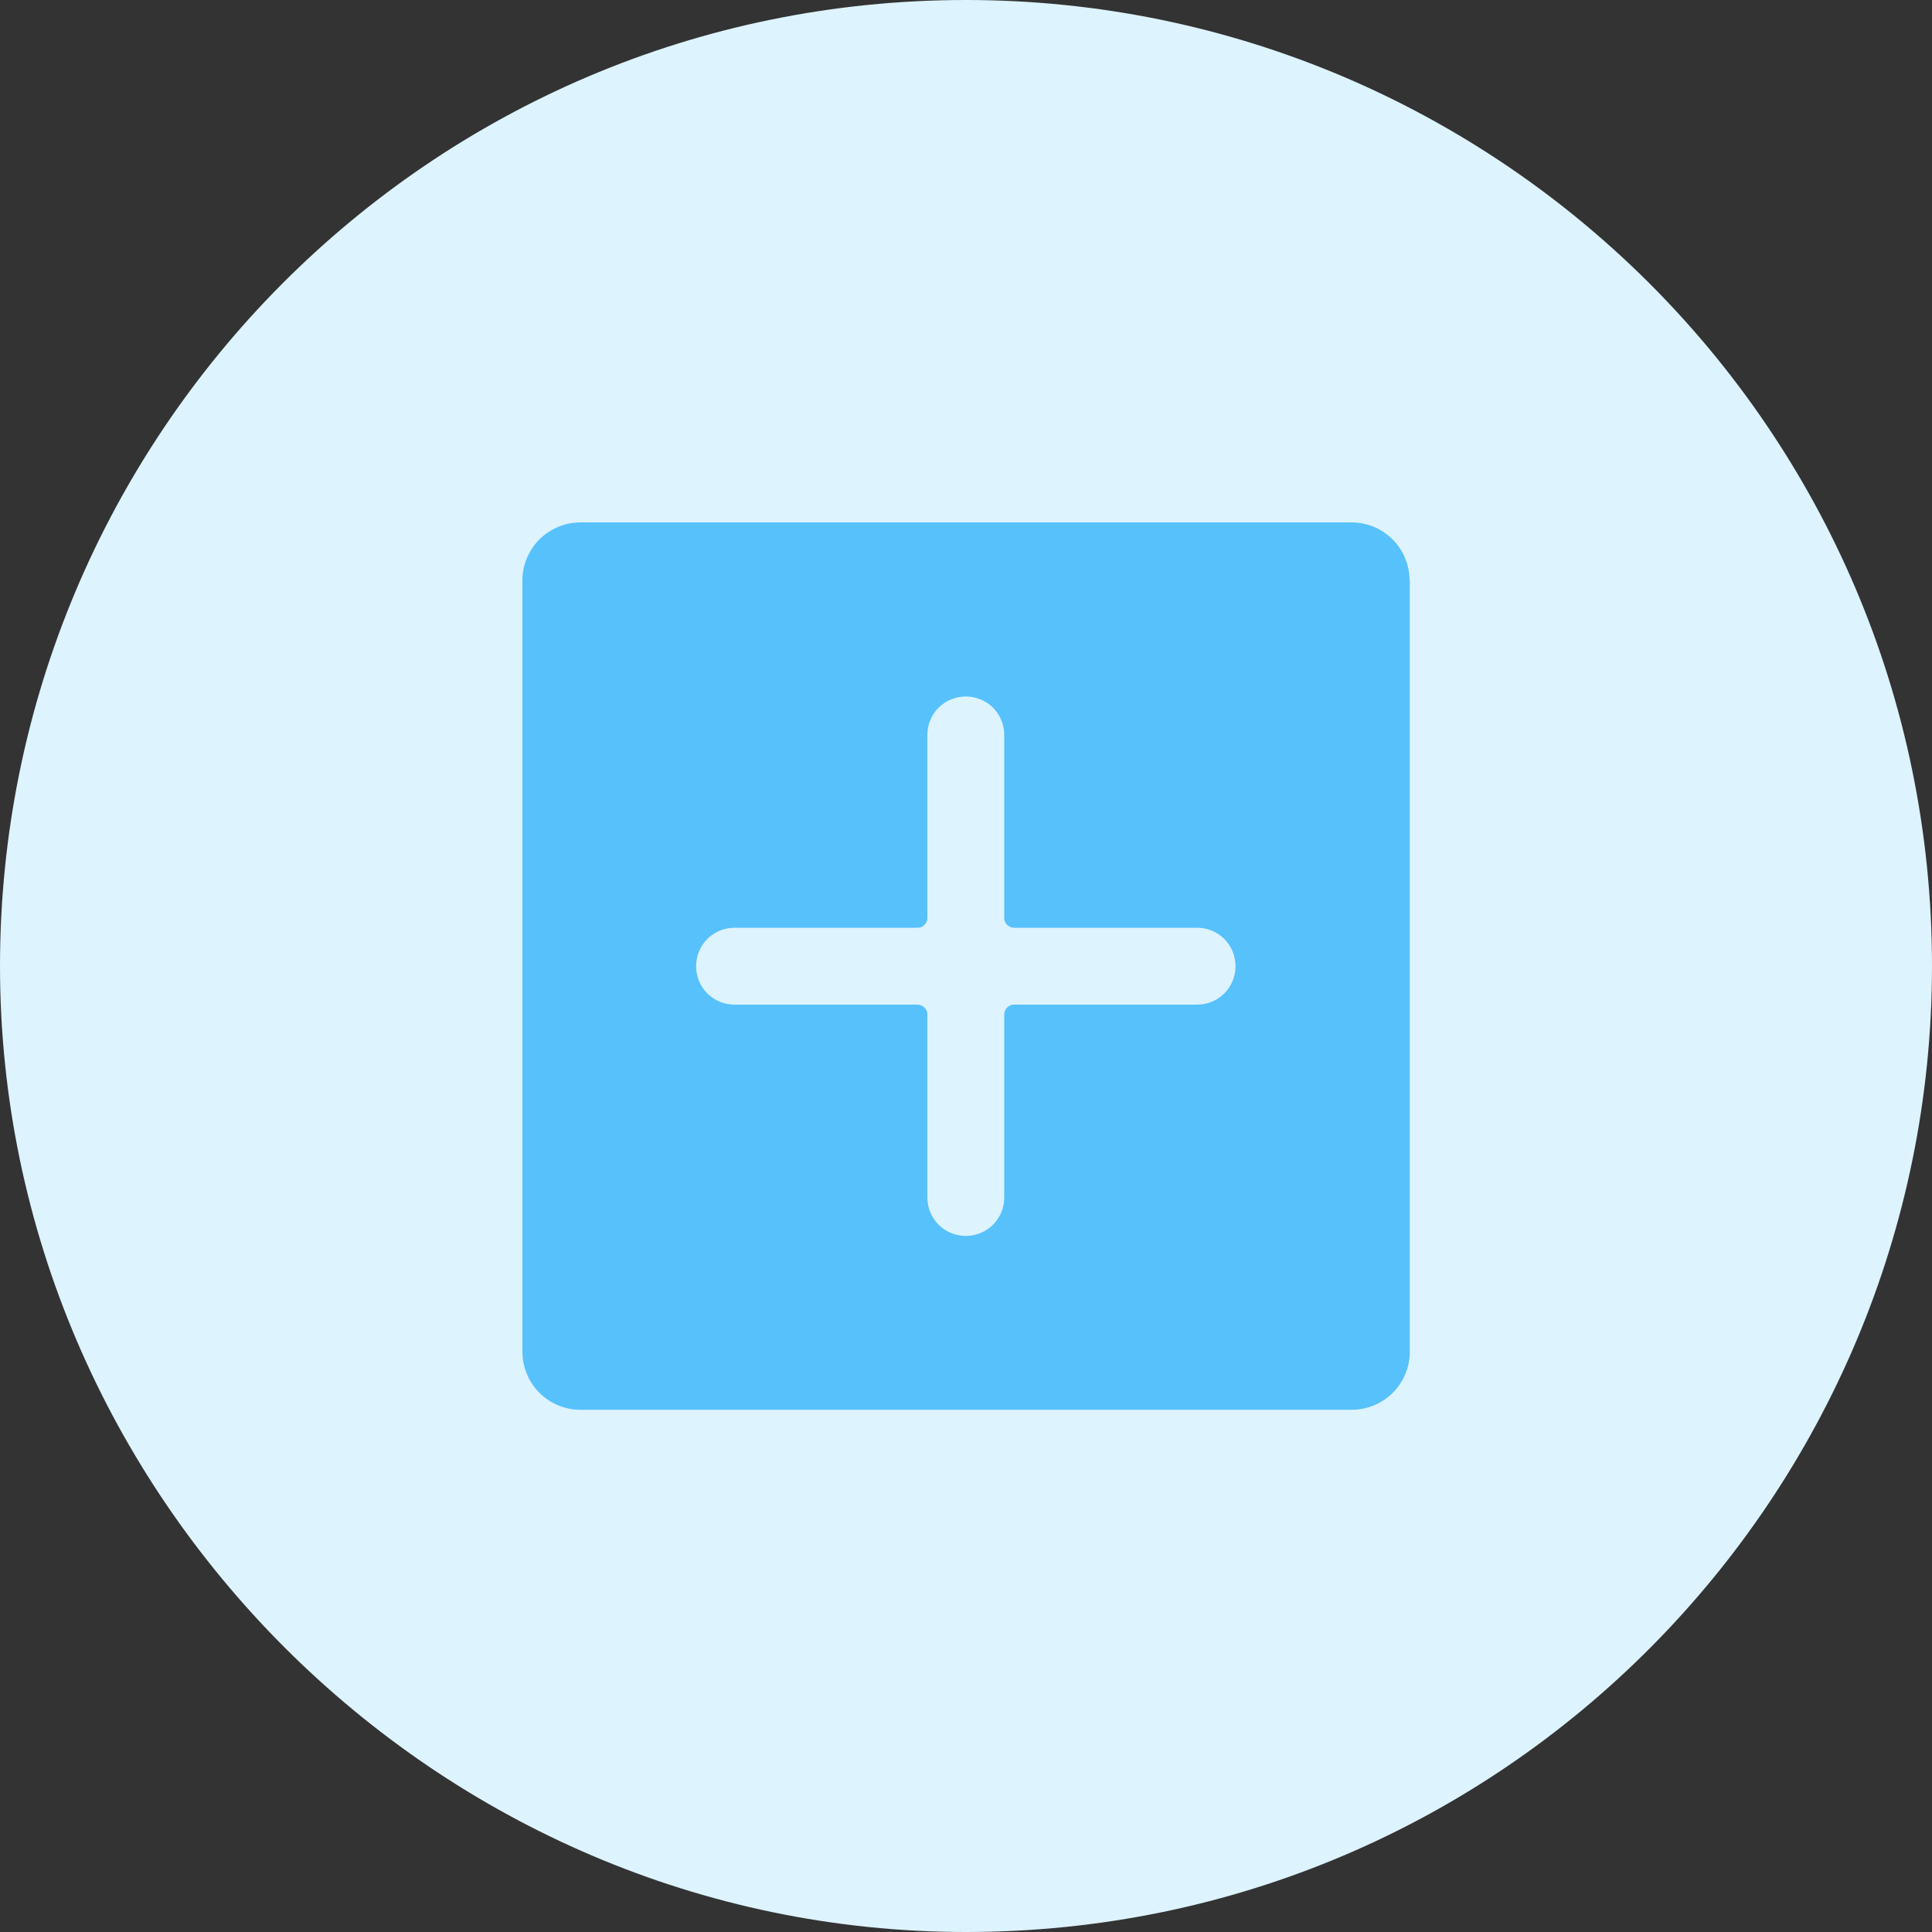
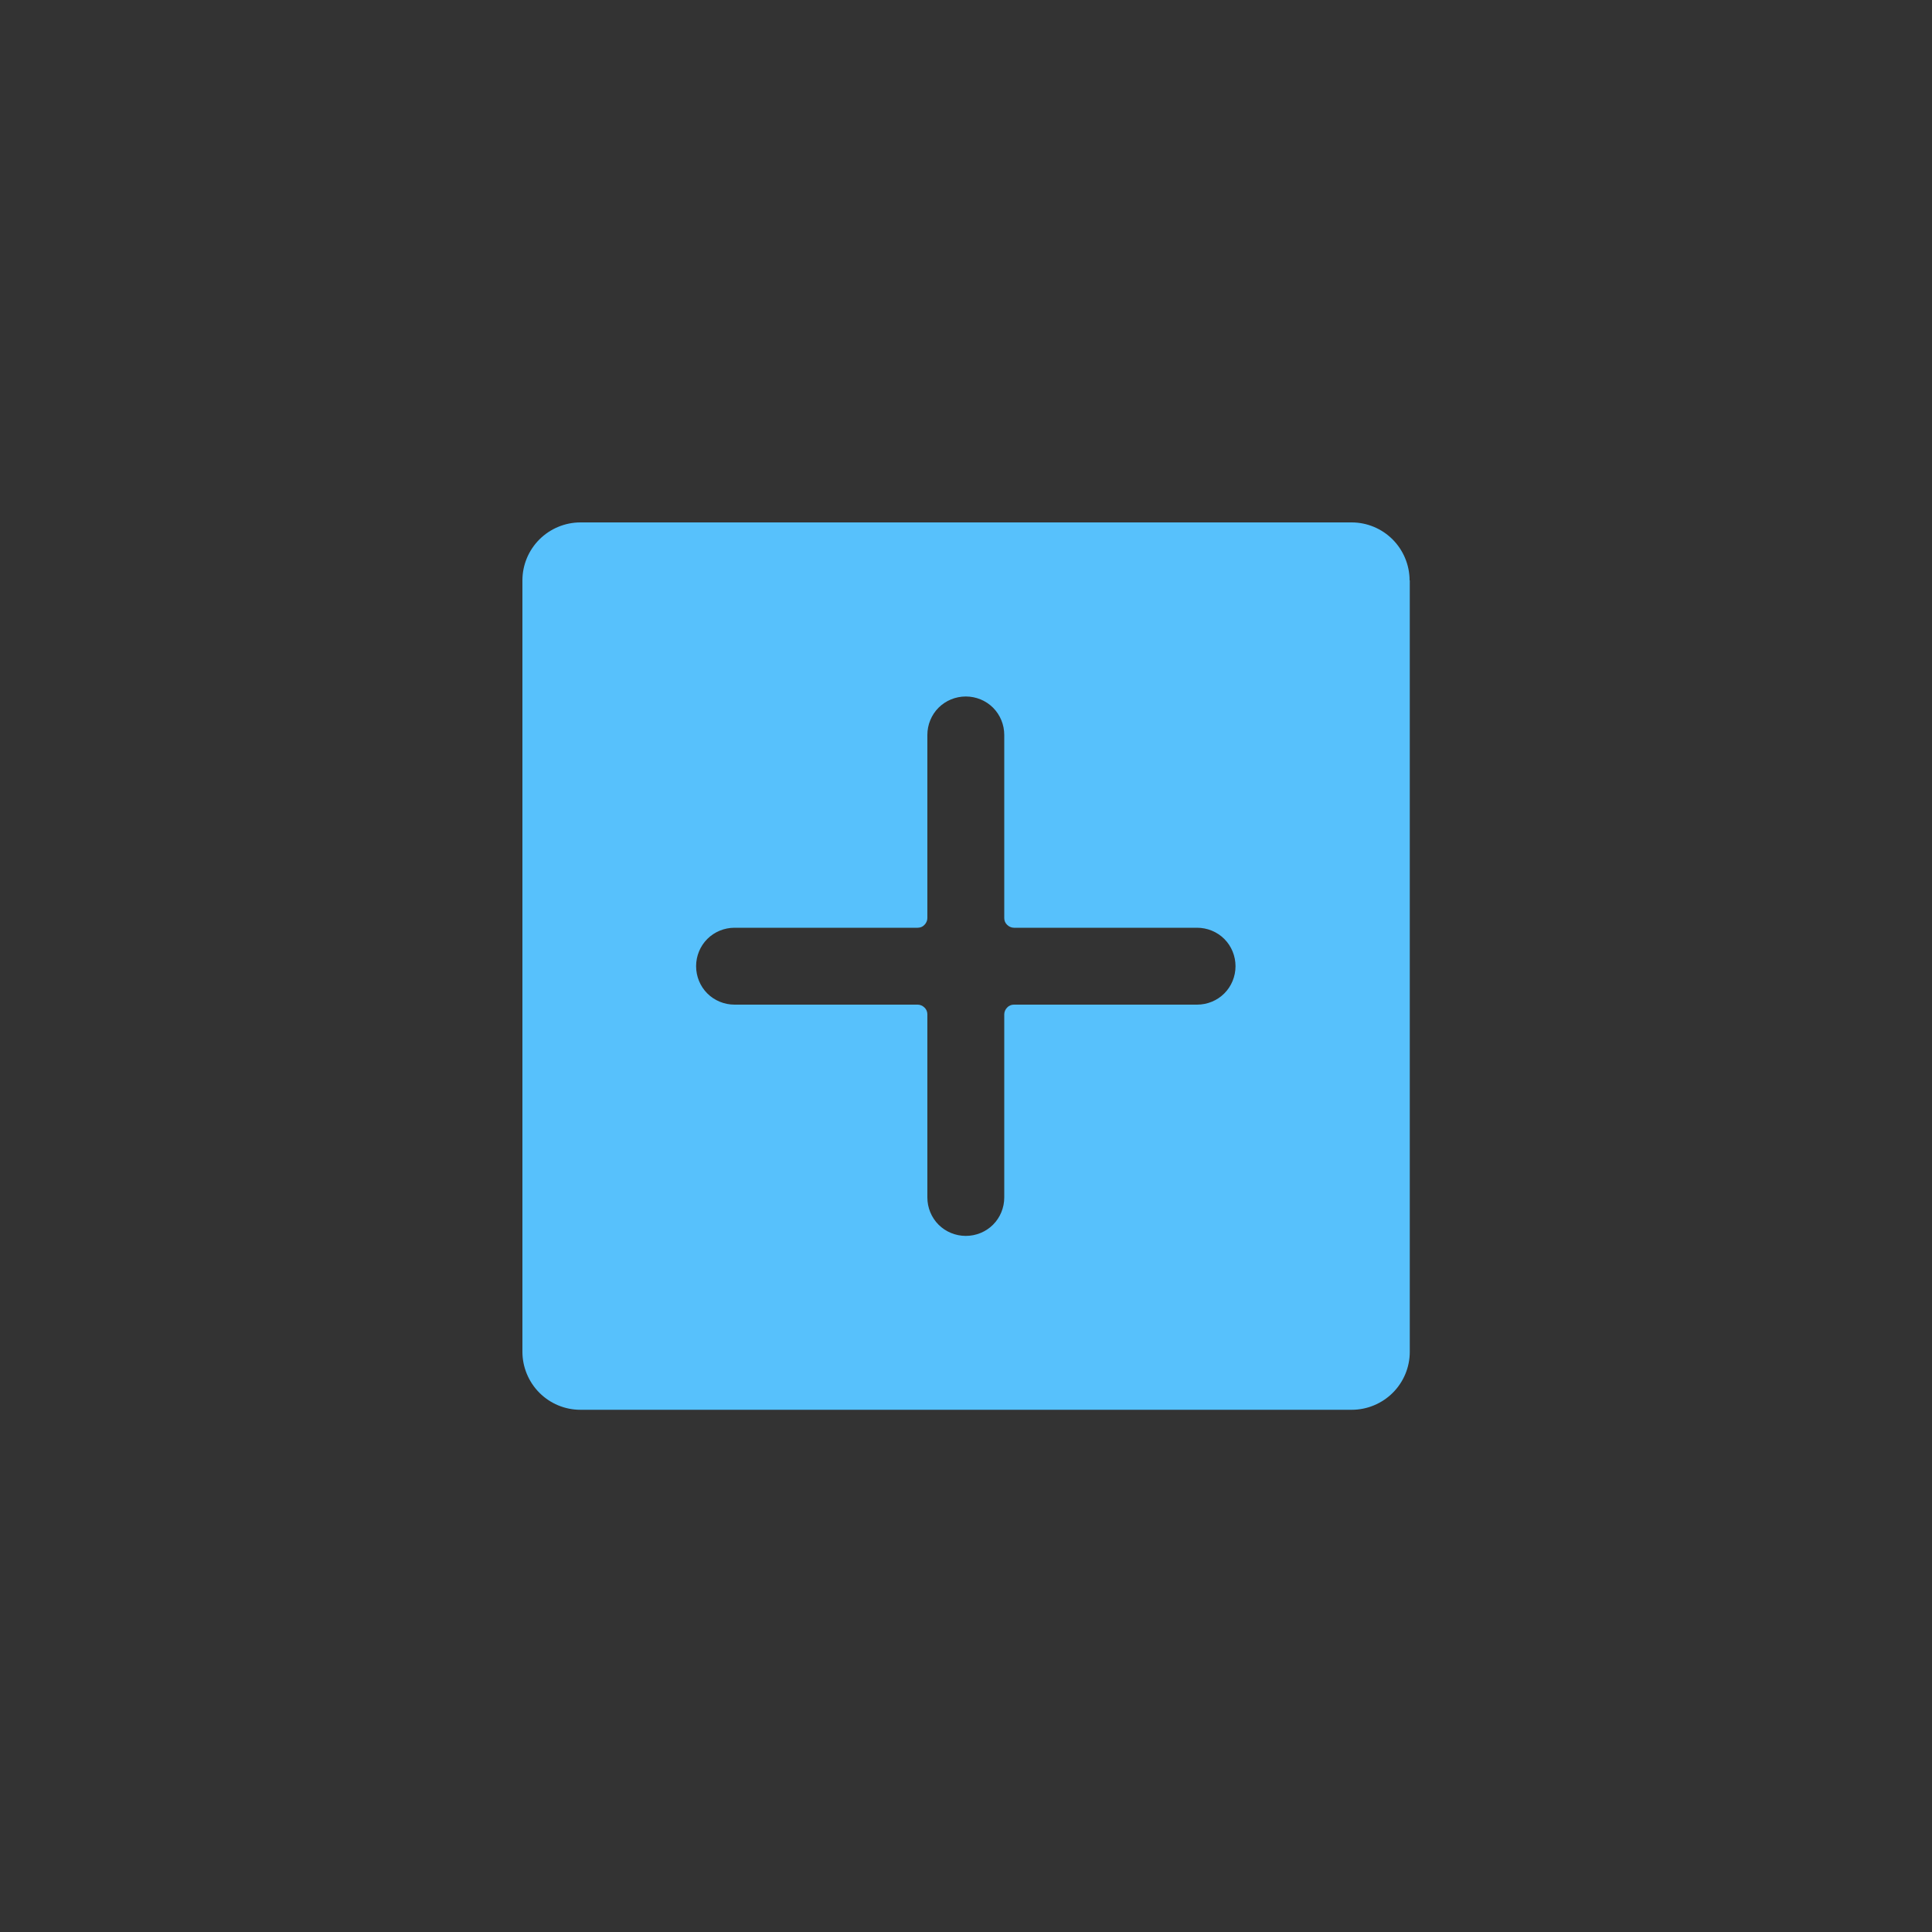
<svg xmlns="http://www.w3.org/2000/svg" id="Calque_1" viewBox="0 0 100 100">
  <rect x="0" y="0" width="100" height="100" fill="#333333" stroke="none" />
  <defs>
    <style>
      .cls-1 {
        fill: #ddf3fe;
      }

      .cls-2 {
        fill: #57c1fc;
      }
    </style>
  </defs>
-   <path class="cls-1" d="M0,50C0,22.61,22.17,0,50,0h0C77.39,0,100,22.17,100,50h0c0,27.39-22.17,50-50,50h0C22.61,100,0,77.39,0,50h0Z" />
  <path class="cls-2" d="M72.96,30.04c0-.79-.32-1.56-.88-2.12-.56-.56-1.32-.88-2.12-.88H30.04c-.79,0-1.56.32-2.12.88-.56.56-.88,1.32-.88,2.12v39.93c0,.79.32,1.56.88,2.12.56.56,1.32.88,2.12.88h39.93c.79,0,1.56-.32,2.12-.88.56-.56.88-1.32.88-2.12V30.04ZM38.02,52c-.53,0-1.04-.21-1.41-.58-.37-.37-.58-.88-.58-1.41s.21-1.04.58-1.41c.37-.37.88-.58,1.41-.58h9.48c.13,0,.26-.05.35-.15.09-.09.15-.22.15-.35v-9.48c0-.53.21-1.04.58-1.41.37-.37.88-.58,1.41-.58s1.04.21,1.41.58c.37.37.58.88.58,1.41v9.48c0,.13.05.26.15.35.09.09.22.15.35.15h9.48c.53,0,1.04.21,1.41.58.37.37.58.88.58,1.41s-.21,1.04-.58,1.41c-.37.37-.88.58-1.41.58h-9.48c-.13,0-.26.05-.35.15-.09.09-.15.22-.15.35v9.48c0,.53-.21,1.04-.58,1.41-.37.37-.88.58-1.41.58s-1.04-.21-1.41-.58c-.37-.37-.58-.88-.58-1.41v-9.48c0-.13-.05-.26-.15-.35-.09-.09-.22-.15-.35-.15h-9.48Z" />
</svg>